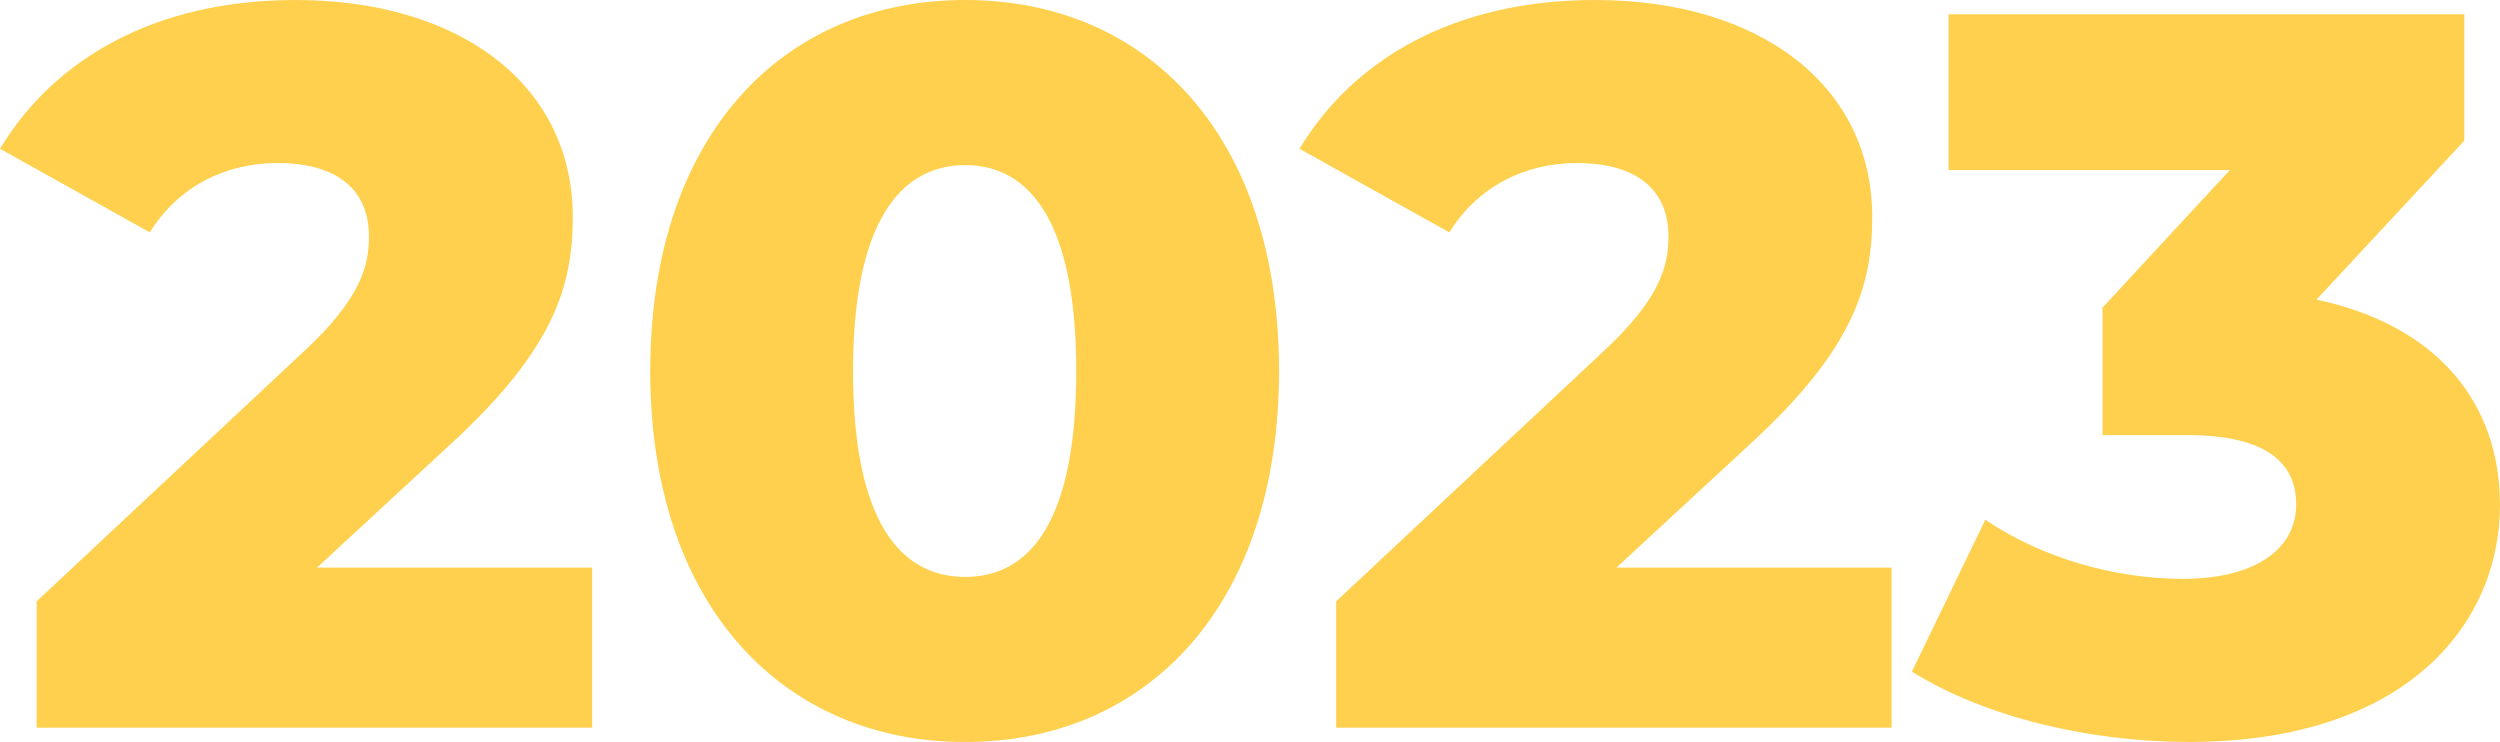
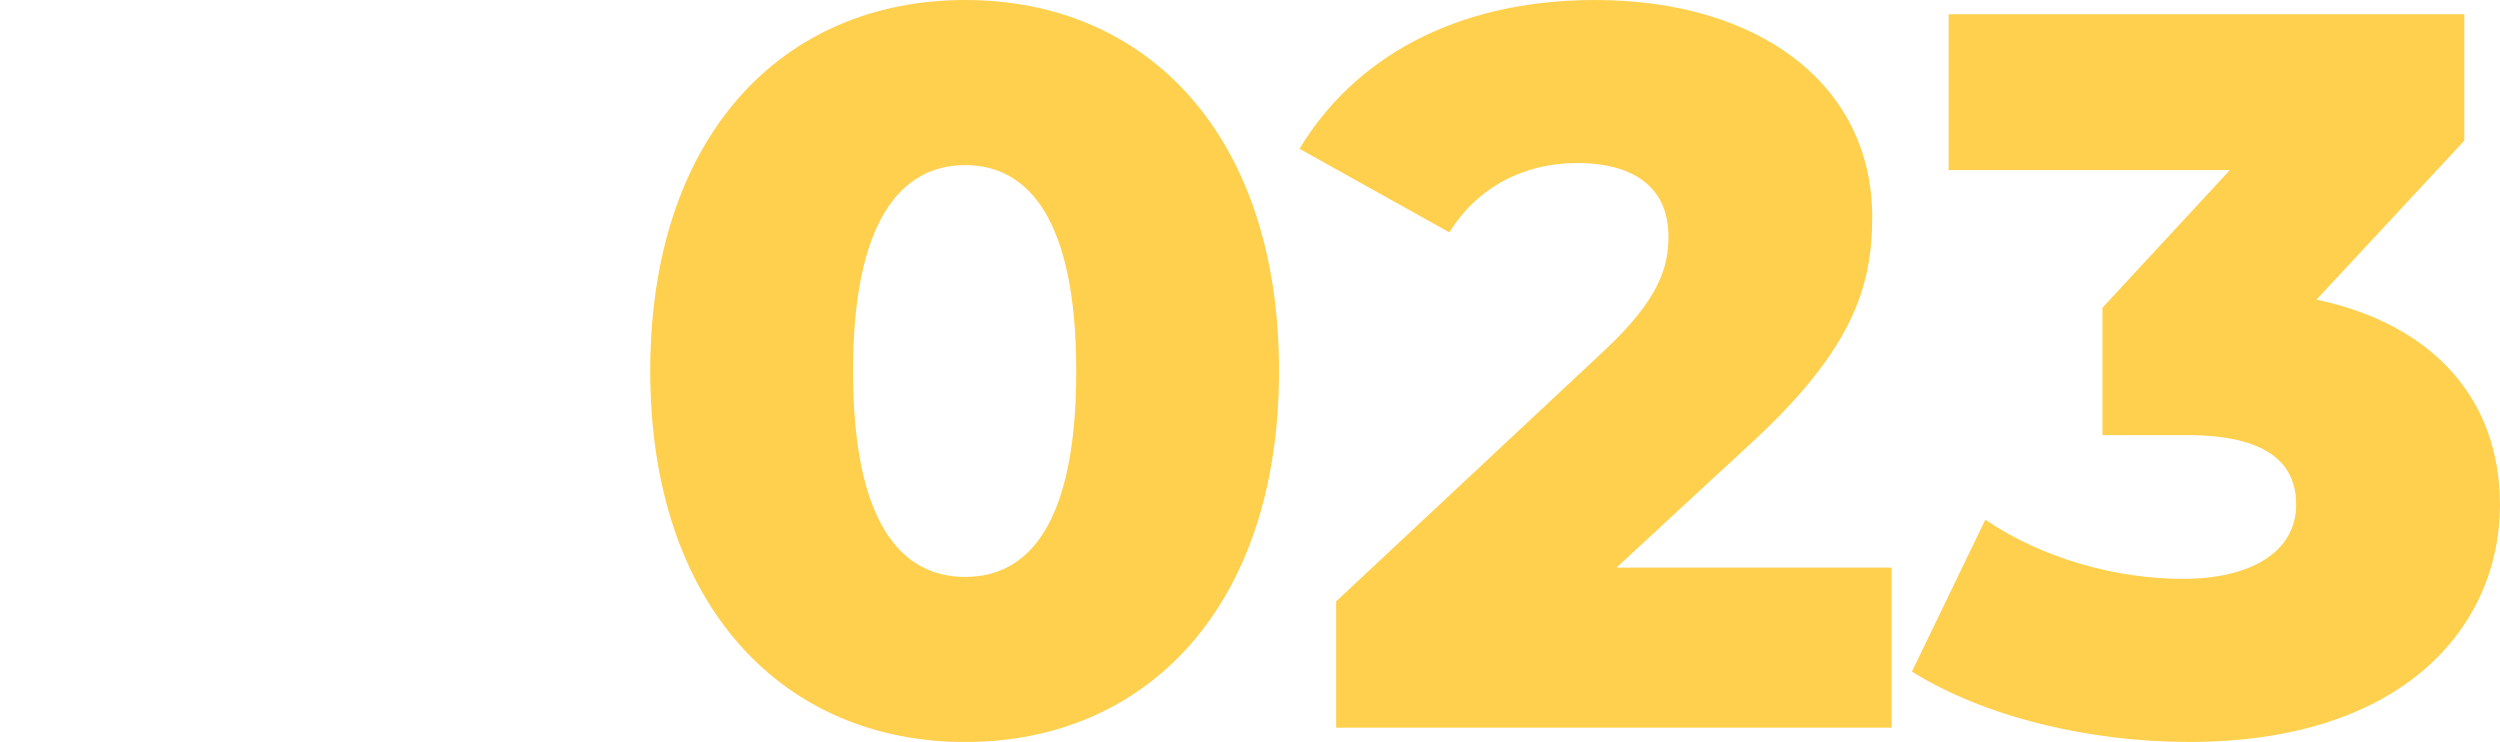
<svg xmlns="http://www.w3.org/2000/svg" id="Capa_2" viewBox="0 0 387.32 114.95">
  <defs>
    <style>.cls-1{fill:#ffd04d;}</style>
  </defs>
  <g id="Capa_1-2">
    <g>
-       <path class="cls-1" d="M91.74,87.95v24.79H5.68v-19.58L47.05,54.47c8.84-8.21,10.11-13.26,10.11-17.84,0-7.1-4.74-11.37-14.21-11.37-8.05,0-15.32,3.63-19.74,10.74L0,23.05C8.37,9.16,24,0,45.79,0c25.42,0,42.95,13.11,42.95,33.63,0,10.74-3,20.53-18.79,35.05l-20.84,19.26h42.63Z" />
      <path class="cls-1" d="M100.74,57.48C100.74,21,121.27,0,149.53,0s48.63,21,48.63,57.48-20.53,57.48-48.63,57.48-48.79-21-48.79-57.48Zm66,0c0-23.21-7.26-31.9-17.21-31.9s-17.37,8.68-17.37,31.9,7.26,31.9,17.37,31.9,17.21-8.68,17.21-31.9Z" />
      <path class="cls-1" d="M293.06,87.95v24.79h-86.05v-19.58l41.37-38.69c8.84-8.21,10.11-13.26,10.11-17.84,0-7.1-4.74-11.37-14.21-11.37-8.05,0-15.32,3.63-19.74,10.74l-23.21-12.95C209.69,9.16,225.32,0,247.11,0c25.42,0,42.95,13.11,42.95,33.63,0,10.74-3,20.53-18.79,35.05l-20.84,19.26h42.63Z" />
      <path class="cls-1" d="M387.32,78.16c0,18.79-14.84,36.79-48.16,36.79-15.32,0-31.58-3.79-42.95-10.9l11.37-23.53c8.84,6,20.21,9.16,30.63,9.16s17.53-4.11,17.53-11.53c0-6.63-4.89-10.74-16.9-10.74h-13.11v-19.74l19.74-21.32h-43.58V2.21h79.9V21.79l-22.9,24.63c18.63,3.95,28.42,15.95,28.42,31.74Z" />
    </g>
  </g>
</svg>